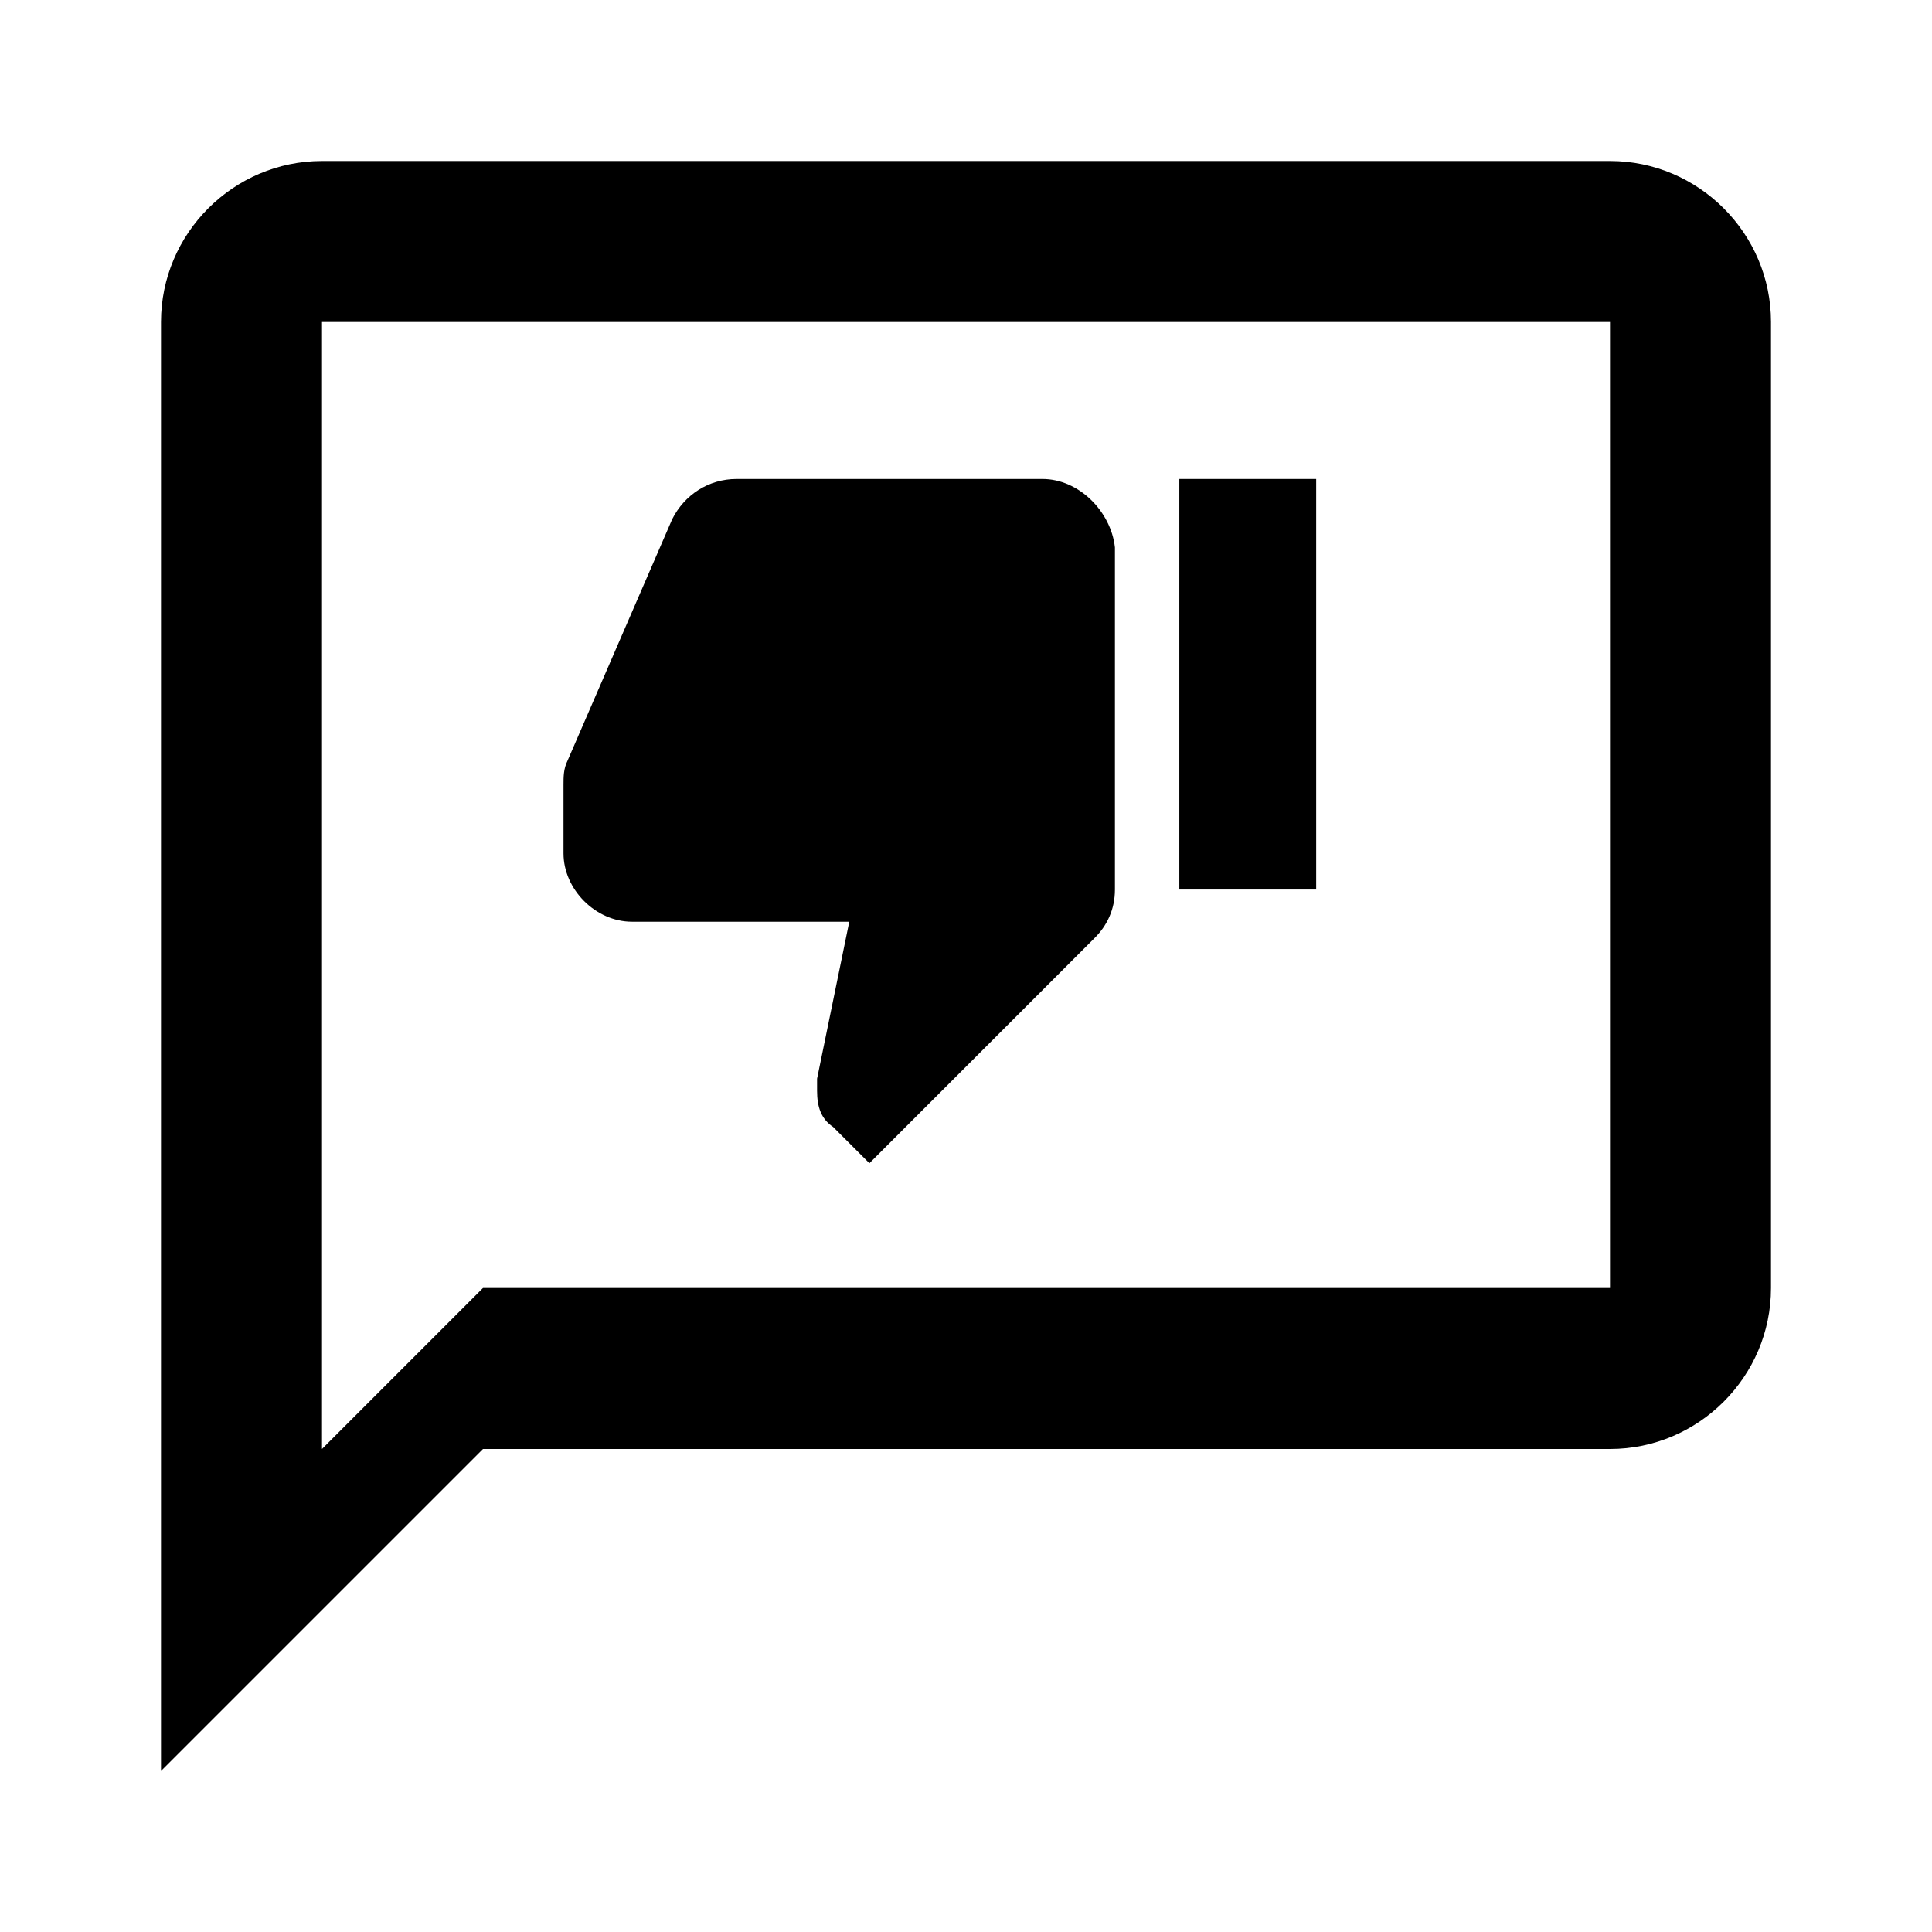
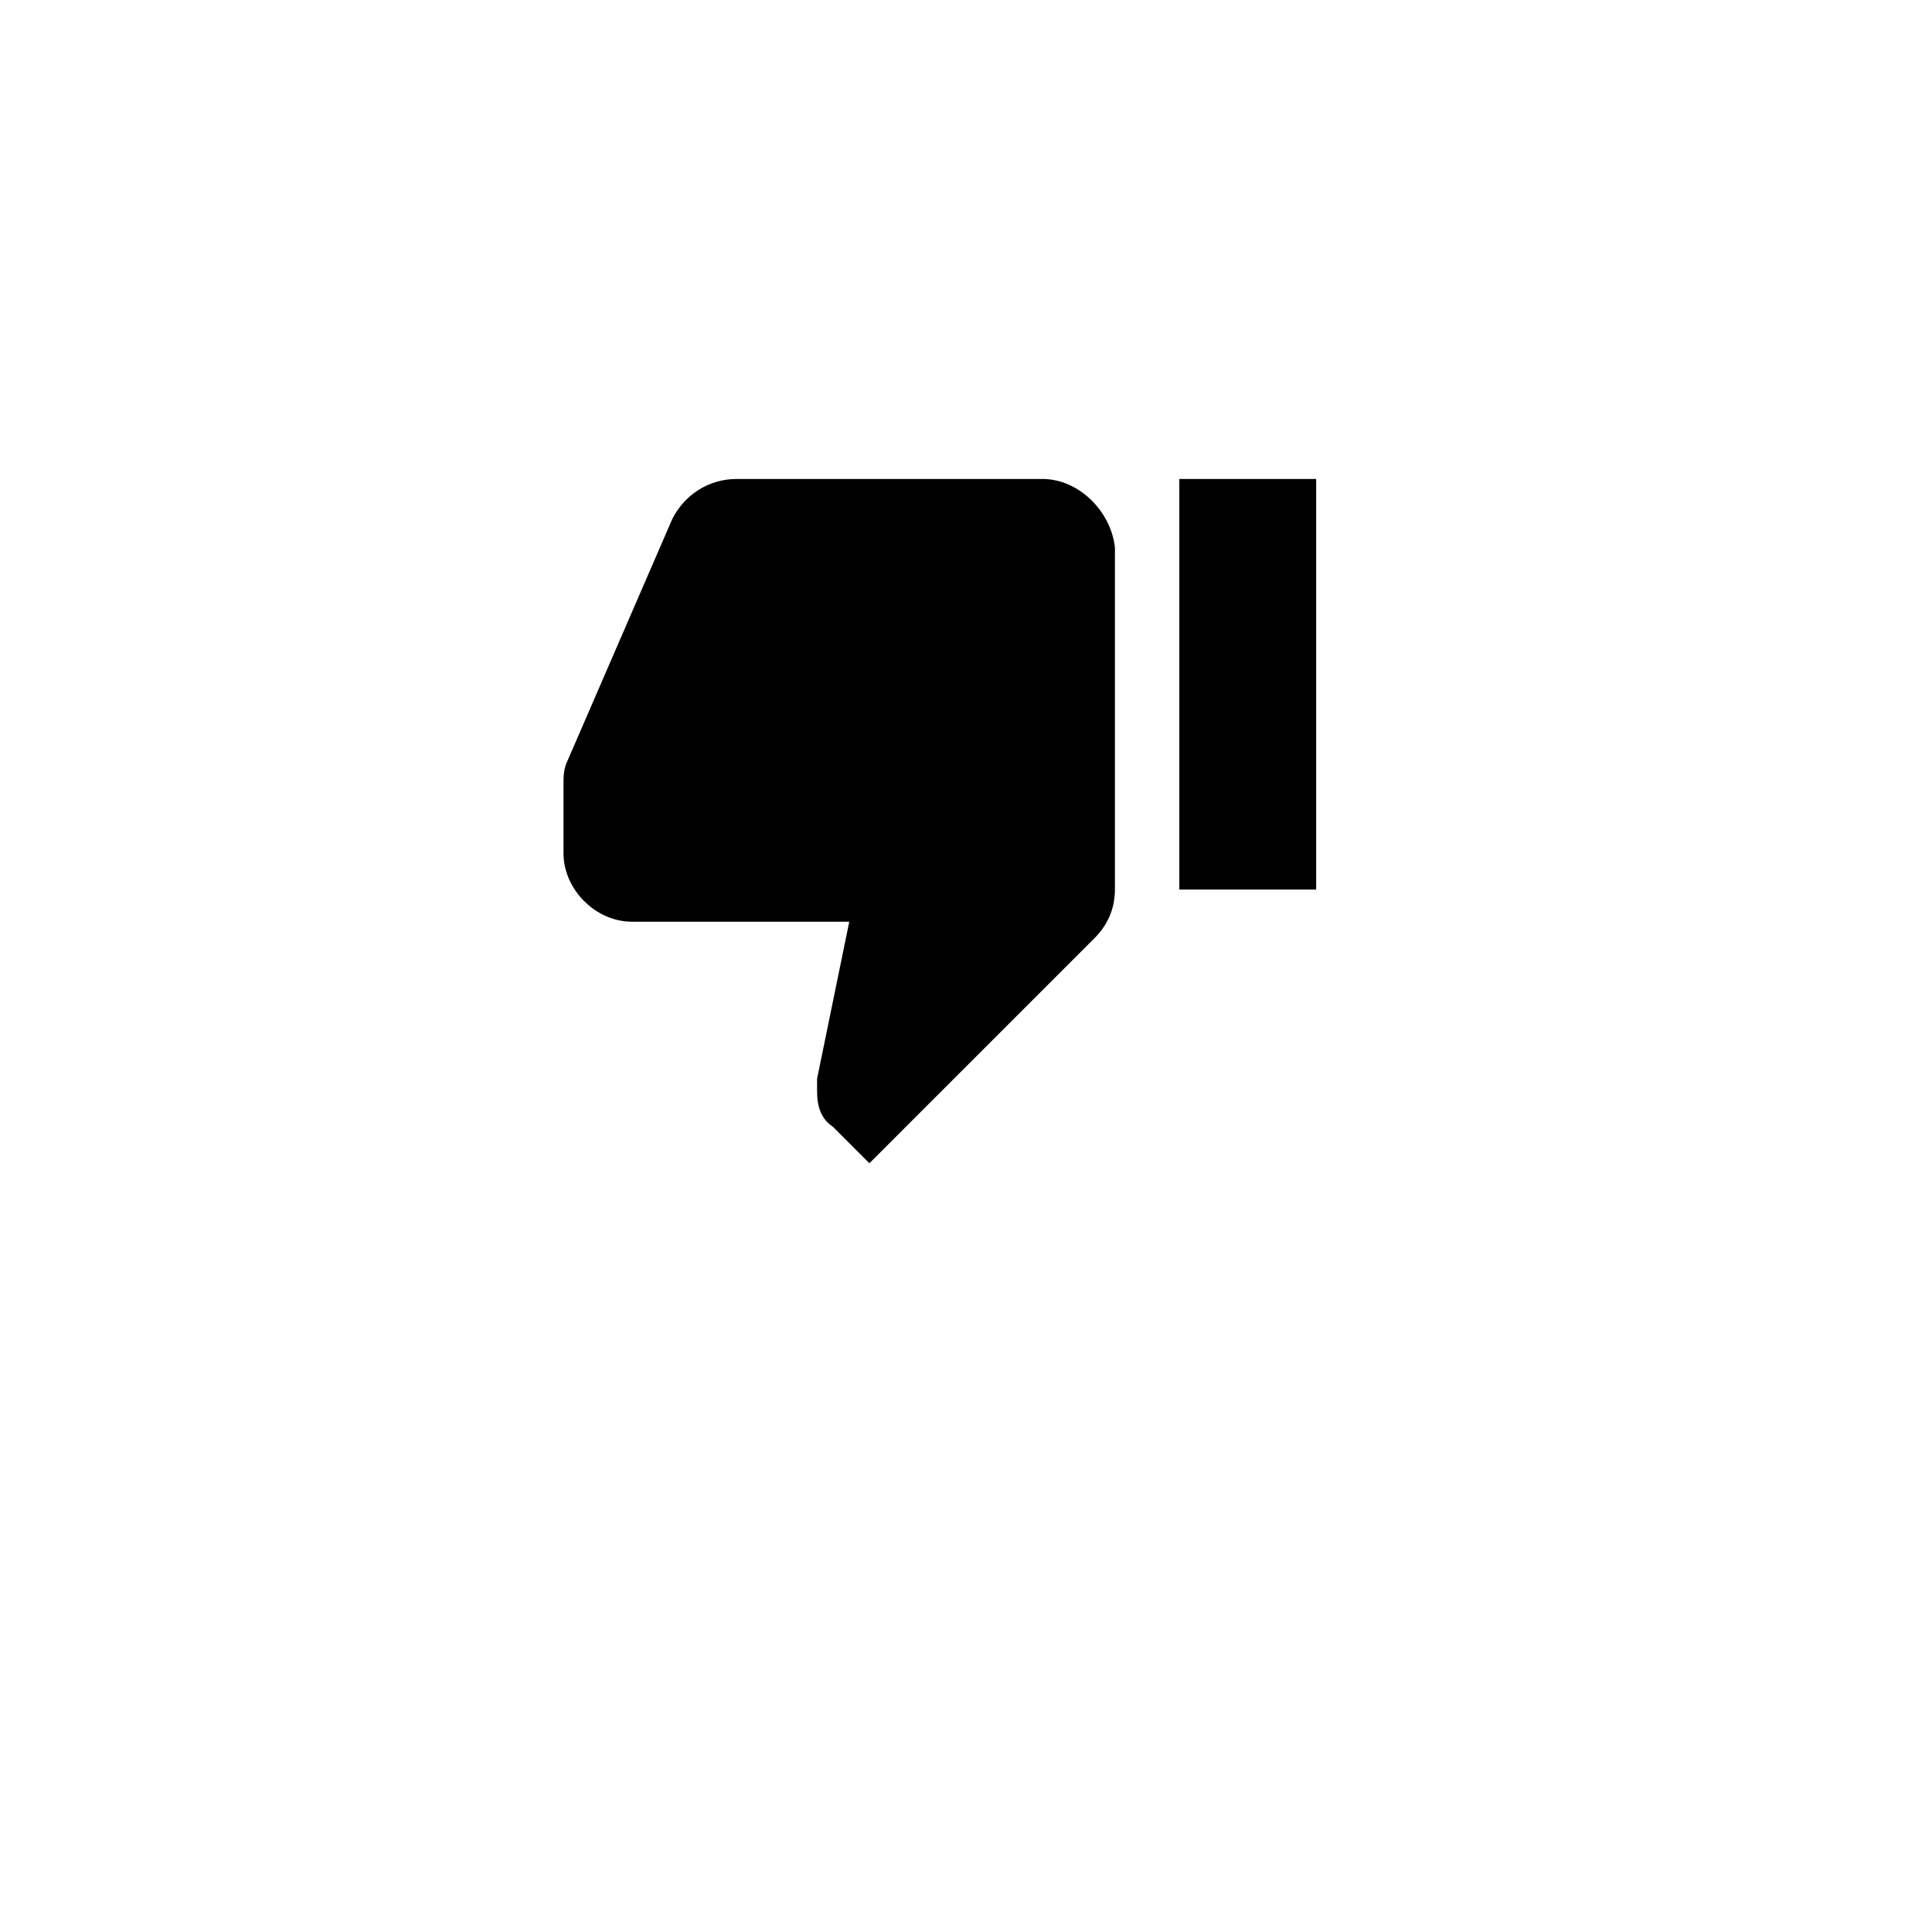
<svg xmlns="http://www.w3.org/2000/svg" version="1.1" id="Laag_1" x="0px" y="0px" viewBox="0 0 48 48" style="enable-background:new 0 0 48 48;" xml:space="preserve">
-   <path d="M40,4H8C5.8,4,4,5.8,4,8v36l8-8h28c2.2,0,4-1.8,4-4V8C44,5.8,42.2,4,40,4z M40,32H12l-4,4V8h32V32z" />
  <path d="M25.9,11.9h-7.6c-0.7,0-1.3,0.4-1.6,1l-2.6,6c-0.1,0.2-0.1,0.4-0.1,0.6v1.6l0,0l0,0.1c0,0.9,0.8,1.7,1.7,1.7h5.4l-0.8,3.9  c0,0.1,0,0.2,0,0.3c0,0.4,0.1,0.7,0.4,0.9l0.9,0.9l5.6-5.6c0.3-0.3,0.5-0.7,0.5-1.2v-8.5C27.6,12.7,26.8,11.9,25.9,11.9z M29.3,11.9  v10.2h3.4V11.9H29.3z" />
</svg>